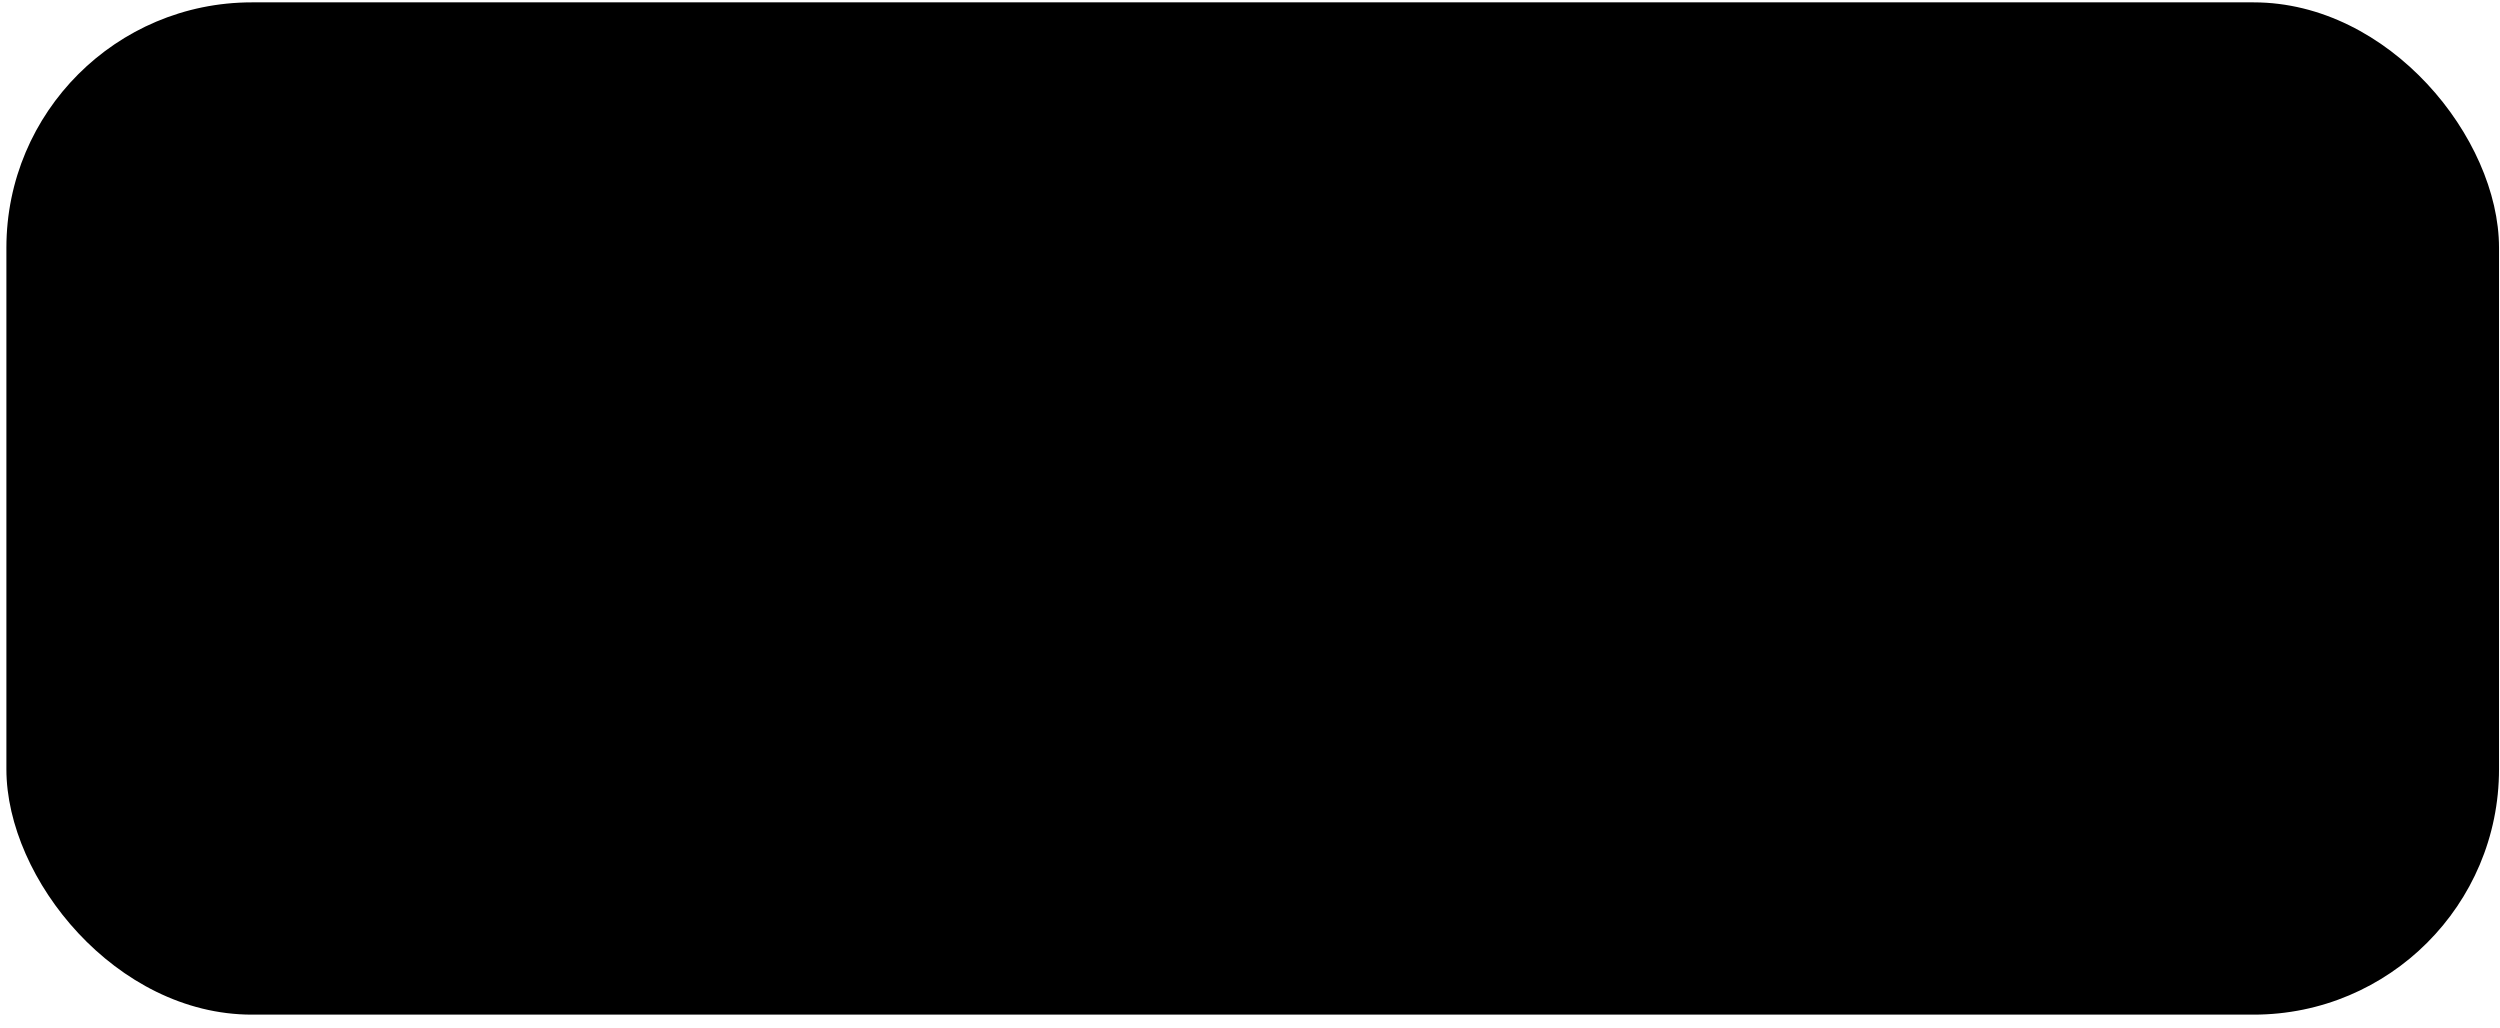
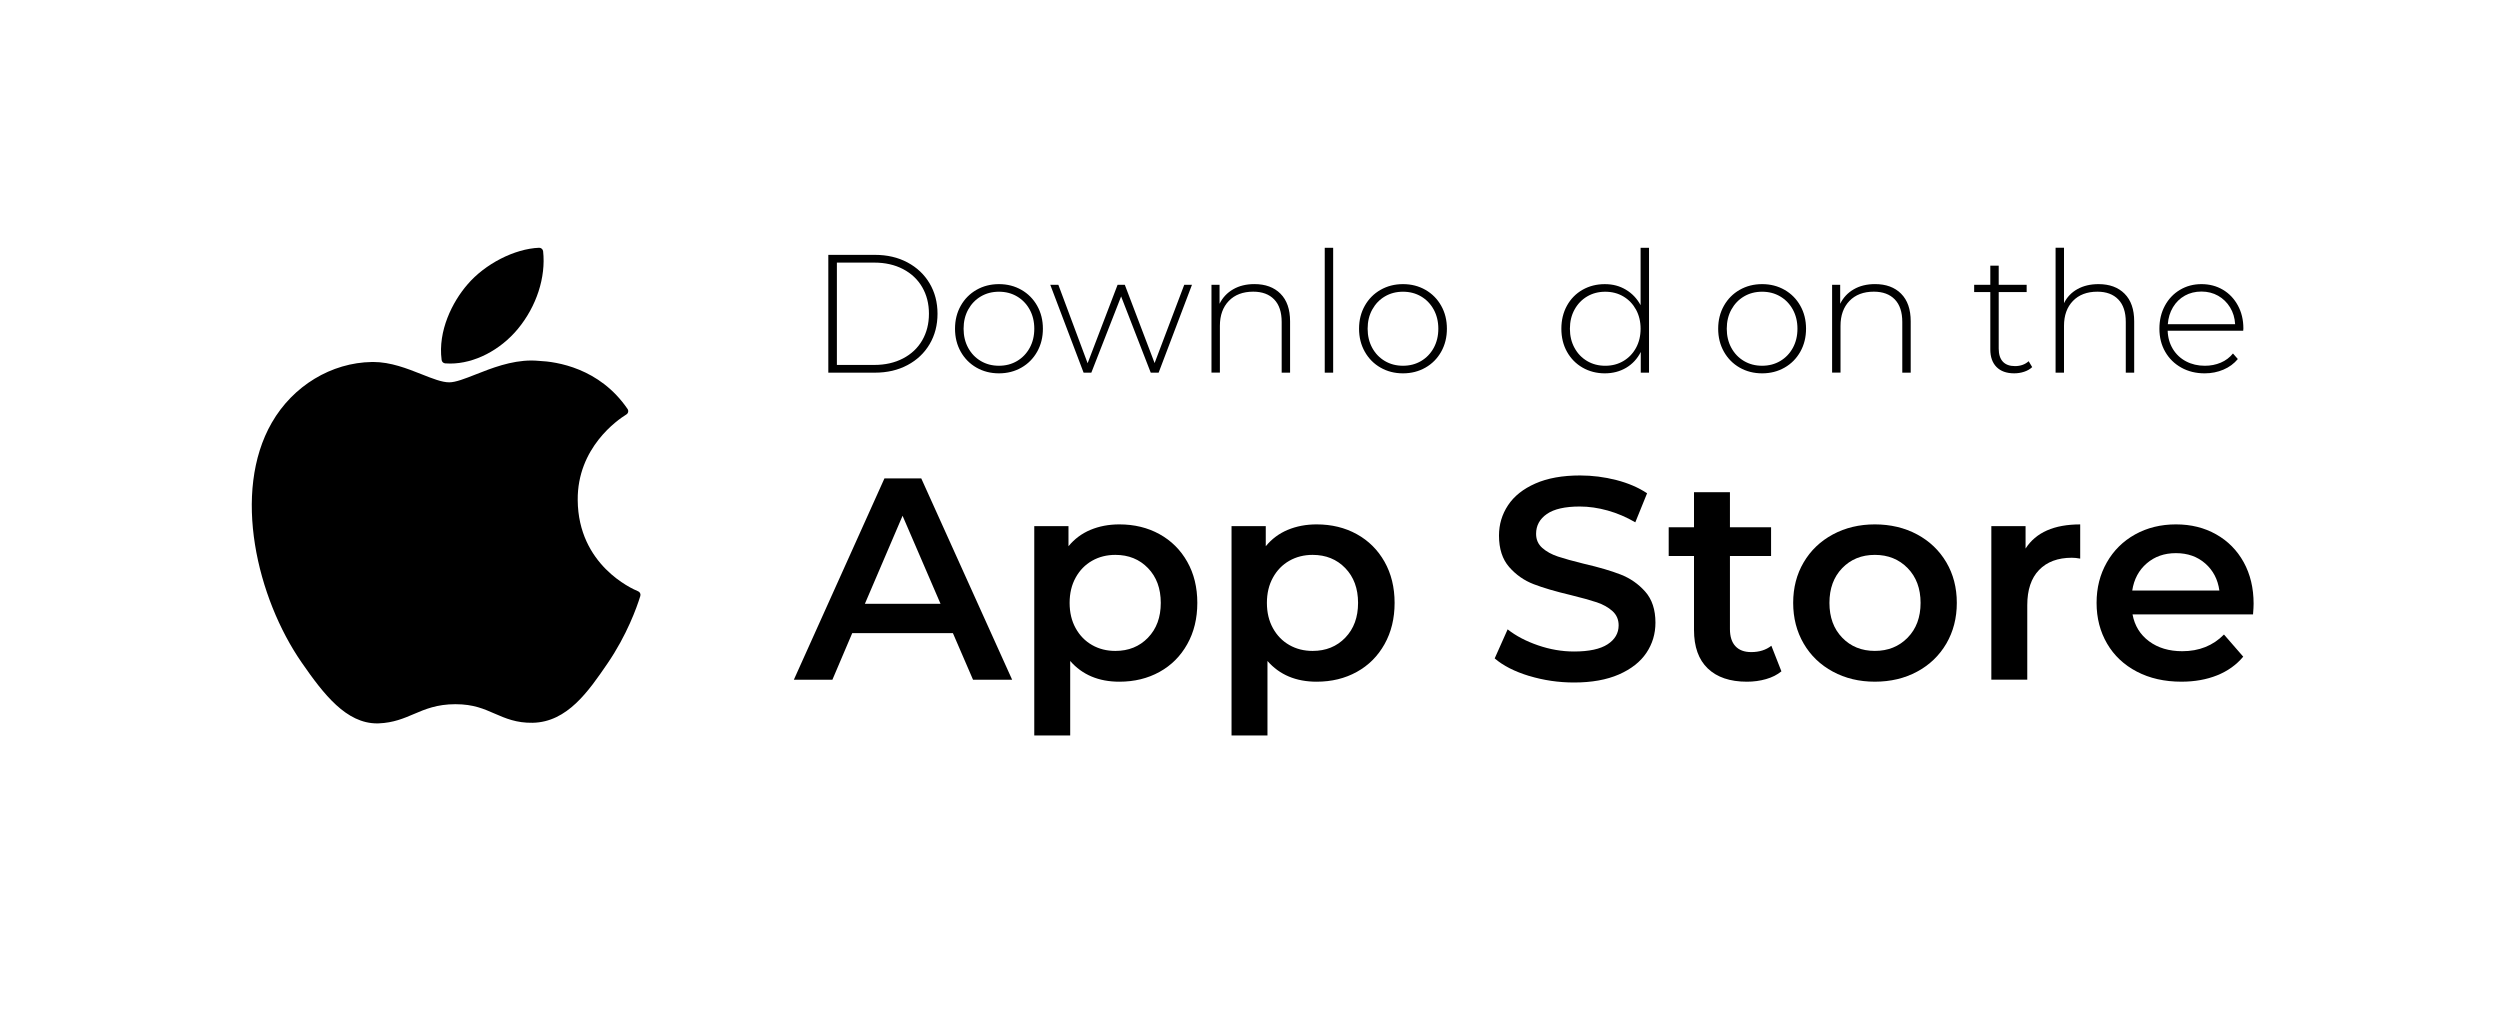
<svg xmlns="http://www.w3.org/2000/svg" width="163" height="67" viewBox="0 0 163 67" fill="none">
-   <rect x="0.417" y="0.154" width="162.519" height="66" rx="16" fill="#323C46" fill-opacity="0.1" style="fill:#323C46;fill:color(display-p3 0.196 0.235 0.275);fill-opacity:0.1;" />
  <path d="M17.724 27.554C15.103 32.103 16.769 39.008 19.668 43.194C21.116 45.287 22.581 47.166 24.587 47.166C24.625 47.166 24.662 47.166 24.702 47.163C25.645 47.126 26.326 46.836 26.985 46.555C27.725 46.239 28.49 45.914 29.691 45.914C30.891 45.914 31.561 46.23 32.265 46.533C32.959 46.834 33.674 47.145 34.731 47.125C36.991 47.083 38.379 45.055 39.603 43.267C40.881 41.4 41.523 39.587 41.738 38.893L41.747 38.865C41.788 38.742 41.73 38.608 41.612 38.554C41.612 38.554 41.597 38.548 41.593 38.547C41.195 38.383 37.703 36.834 37.667 32.612C37.632 29.181 40.286 27.366 40.818 27.037L40.843 27.02C40.901 26.984 40.941 26.925 40.955 26.857C40.969 26.79 40.955 26.72 40.915 26.663C39.084 23.983 36.276 23.579 35.146 23.53C34.983 23.514 34.813 23.506 34.644 23.506C33.316 23.506 32.045 24.007 31.023 24.41C30.317 24.688 29.708 24.928 29.289 24.928C28.817 24.928 28.204 24.685 27.495 24.404C26.546 24.028 25.471 23.601 24.333 23.601C24.306 23.601 24.279 23.601 24.252 23.602C21.605 23.641 19.104 25.156 17.725 27.553L17.724 27.554Z" fill="#323C46" style="fill:#323C46;fill:color(display-p3 0.196 0.235 0.275);fill-opacity:1;" />
  <path d="M35.148 16.154C33.545 16.22 31.623 17.206 30.474 18.553C29.497 19.683 28.543 21.57 28.794 23.471C28.81 23.591 28.907 23.682 29.027 23.692C29.136 23.7 29.245 23.704 29.356 23.704C30.923 23.704 32.614 22.837 33.768 21.441C34.983 19.968 35.597 18.076 35.411 16.381C35.396 16.248 35.279 16.149 35.148 16.154Z" fill="#323C46" style="fill:#323C46;fill:color(display-p3 0.196 0.235 0.275);fill-opacity:1;" />
  <path d="M54.006 16.617H57.045C57.843 16.617 58.55 16.781 59.168 17.111C59.787 17.441 60.267 17.896 60.611 18.477C60.955 19.059 61.126 19.72 61.126 20.458C61.126 21.197 60.955 21.857 60.611 22.439C60.267 23.021 59.787 23.476 59.168 23.804C58.55 24.134 57.843 24.298 57.045 24.298H54.006V16.617ZM57.001 23.794C57.711 23.794 58.335 23.653 58.877 23.37C59.418 23.089 59.836 22.695 60.128 22.191C60.42 21.686 60.567 21.109 60.567 20.457C60.567 19.805 60.421 19.228 60.128 18.723C59.835 18.219 59.418 17.826 58.877 17.544C58.336 17.262 57.711 17.122 57.001 17.122H54.565V23.792H57.001V23.794Z" fill="#323C46" style="fill:#323C46;fill:color(display-p3 0.196 0.235 0.275);fill-opacity:1;" />
  <path d="M63.666 23.968C63.232 23.719 62.889 23.373 62.64 22.931C62.391 22.489 62.267 21.989 62.267 21.433C62.267 20.877 62.391 20.378 62.64 19.936C62.889 19.494 63.231 19.148 63.666 18.899C64.101 18.65 64.59 18.525 65.132 18.525C65.674 18.525 66.161 18.65 66.597 18.899C67.032 19.148 67.374 19.494 67.623 19.936C67.872 20.378 67.997 20.877 67.997 21.433C67.997 21.989 67.872 22.489 67.623 22.931C67.374 23.373 67.033 23.719 66.597 23.968C66.162 24.217 65.674 24.342 65.132 24.342C64.59 24.342 64.102 24.217 63.666 23.968ZM66.31 23.54C66.658 23.335 66.932 23.05 67.134 22.684C67.335 22.318 67.436 21.901 67.436 21.433C67.436 20.965 67.335 20.549 67.134 20.183C66.932 19.817 66.658 19.532 66.31 19.327C65.963 19.122 65.57 19.02 65.131 19.02C64.692 19.02 64.299 19.122 63.951 19.327C63.603 19.532 63.329 19.818 63.127 20.183C62.926 20.549 62.826 20.965 62.826 21.433C62.826 21.901 62.927 22.319 63.127 22.684C63.328 23.05 63.603 23.336 63.951 23.54C64.299 23.745 64.692 23.847 65.131 23.847C65.57 23.847 65.963 23.745 66.31 23.54Z" fill="#323C46" style="fill:#323C46;fill:color(display-p3 0.196 0.235 0.275);fill-opacity:1;" />
  <path d="M77.716 18.57L75.543 24.297H75.028L73.097 19.327L71.155 24.297H70.65L68.478 18.57H69.005L70.913 23.683L72.866 18.57H73.338L75.28 23.673L77.212 18.57H77.716Z" fill="#323C46" style="fill:#323C46;fill:color(display-p3 0.196 0.235 0.275);fill-opacity:1;" />
  <path d="M83.487 19.15C83.904 19.567 84.113 20.167 84.113 20.95V24.296H83.565V20.992C83.565 20.348 83.401 19.859 83.076 19.522C82.751 19.186 82.296 19.017 81.71 19.017C81.037 19.017 80.506 19.219 80.119 19.62C79.731 20.023 79.537 20.564 79.537 21.245V24.294H78.988V18.567H79.515V19.807C79.713 19.405 80.007 19.09 80.399 18.864C80.79 18.637 81.253 18.523 81.787 18.523C82.504 18.523 83.071 18.732 83.487 19.149V19.15Z" fill="#323C46" style="fill:#323C46;fill:color(display-p3 0.196 0.235 0.275);fill-opacity:1;" />
  <path d="M86.373 16.156H86.922V24.298H86.373V16.156Z" fill="#323C46" style="fill:#323C46;fill:color(display-p3 0.196 0.235 0.275);fill-opacity:1;" />
  <path d="M90.01 23.968C89.574 23.719 89.233 23.373 88.984 22.931C88.735 22.489 88.61 21.989 88.61 21.433C88.61 20.877 88.735 20.378 88.984 19.936C89.233 19.494 89.574 19.148 90.01 18.899C90.445 18.65 90.933 18.525 91.474 18.525C92.016 18.525 92.504 18.65 92.94 18.899C93.374 19.148 93.717 19.494 93.966 19.936C94.215 20.378 94.338 20.877 94.338 21.433C94.338 21.989 94.214 22.489 93.966 22.931C93.717 23.373 93.376 23.719 92.94 23.968C92.504 24.217 92.016 24.342 91.474 24.342C90.932 24.342 90.445 24.217 90.01 23.968ZM92.654 23.54C93.002 23.335 93.276 23.05 93.478 22.684C93.678 22.318 93.779 21.901 93.779 21.433C93.779 20.965 93.678 20.549 93.478 20.183C93.276 19.817 93.002 19.532 92.654 19.327C92.306 19.122 91.913 19.02 91.474 19.02C91.035 19.02 90.642 19.122 90.295 19.327C89.947 19.532 89.673 19.818 89.471 20.183C89.269 20.549 89.17 20.965 89.17 21.433C89.17 21.901 89.271 22.319 89.471 22.684C89.672 23.05 89.947 23.336 90.295 23.54C90.642 23.745 91.035 23.847 91.474 23.847C91.913 23.847 92.306 23.745 92.654 23.54Z" fill="#323C46" style="fill:#323C46;fill:color(display-p3 0.196 0.235 0.275);fill-opacity:1;" />
-   <path d="M99.583 19.07C99.963 19.431 100.153 19.964 100.153 20.666V24.297H99.626V23.276C99.444 23.613 99.177 23.874 98.826 24.061C98.475 24.248 98.054 24.341 97.564 24.341C96.928 24.341 96.425 24.191 96.056 23.892C95.687 23.592 95.502 23.197 95.502 22.706C95.502 22.216 95.672 21.846 96.012 21.549C96.352 21.253 96.895 21.105 97.641 21.105H99.606V20.644C99.606 20.111 99.461 19.705 99.172 19.426C98.883 19.148 98.46 19.009 97.904 19.009C97.524 19.009 97.16 19.075 96.813 19.207C96.465 19.339 96.171 19.514 95.929 19.734L95.654 19.339C95.94 19.083 96.284 18.884 96.686 18.741C97.089 18.598 97.509 18.527 97.947 18.527C98.657 18.527 99.202 18.709 99.582 19.07L99.583 19.07ZM98.853 23.563C99.186 23.344 99.436 23.025 99.605 22.609V21.533H97.652C97.089 21.533 96.681 21.635 96.428 21.84C96.176 22.045 96.049 22.326 96.049 22.685C96.049 23.044 96.188 23.353 96.466 23.569C96.744 23.784 97.135 23.893 97.64 23.893C98.116 23.893 98.519 23.783 98.852 23.563H98.853Z" fill="#323C46" style="fill:#323C46;fill:color(display-p3 0.196 0.235 0.275);fill-opacity:1;" />
  <path d="M107.516 16.156V24.298H106.978V22.948C106.752 23.395 106.433 23.738 106.024 23.98C105.614 24.221 105.15 24.342 104.631 24.342C104.111 24.342 103.614 24.217 103.182 23.968C102.751 23.719 102.413 23.375 102.168 22.936C101.923 22.497 101.801 21.997 101.801 21.433C101.801 20.87 101.923 20.368 102.168 19.925C102.413 19.483 102.751 19.14 103.182 18.894C103.614 18.649 104.097 18.526 104.631 18.526C105.164 18.526 105.602 18.647 106.008 18.888C106.414 19.13 106.733 19.466 106.967 19.897V16.156H107.516ZM105.842 23.541C106.19 23.336 106.464 23.051 106.666 22.685C106.867 22.319 106.967 21.903 106.967 21.435C106.967 20.967 106.867 20.55 106.666 20.184C106.464 19.818 106.19 19.534 105.842 19.328C105.495 19.123 105.102 19.021 104.663 19.021C104.224 19.021 103.831 19.123 103.483 19.328C103.135 19.534 102.861 19.819 102.66 20.184C102.458 20.55 102.358 20.967 102.358 21.435C102.358 21.903 102.459 22.32 102.66 22.685C102.86 23.051 103.135 23.337 103.483 23.541C103.831 23.746 104.224 23.848 104.663 23.848C105.102 23.848 105.495 23.746 105.842 23.541Z" fill="#323C46" style="fill:#323C46;fill:color(display-p3 0.196 0.235 0.275);fill-opacity:1;" />
  <path d="M113.425 23.968C112.99 23.719 112.648 23.373 112.399 22.931C112.15 22.489 112.025 21.989 112.025 21.433C112.025 20.877 112.15 20.378 112.399 19.936C112.648 19.494 112.989 19.148 113.425 18.899C113.86 18.65 114.348 18.525 114.891 18.525C115.433 18.525 115.92 18.65 116.355 18.899C116.79 19.148 117.132 19.494 117.381 19.936C117.63 20.378 117.754 20.877 117.754 21.433C117.754 21.989 117.629 22.489 117.381 22.931C117.132 23.373 116.791 23.719 116.355 23.968C115.92 24.217 115.432 24.342 114.891 24.342C114.35 24.342 113.861 24.217 113.425 23.968ZM116.069 23.54C116.417 23.335 116.691 23.05 116.893 22.684C117.093 22.318 117.194 21.901 117.194 21.433C117.194 20.965 117.093 20.549 116.893 20.183C116.691 19.817 116.417 19.532 116.069 19.327C115.721 19.122 115.329 19.02 114.889 19.02C114.45 19.02 114.058 19.122 113.71 19.327C113.362 19.532 113.088 19.818 112.886 20.183C112.685 20.549 112.585 20.965 112.585 21.433C112.585 21.901 112.686 22.319 112.886 22.684C113.087 23.05 113.362 23.336 113.71 23.54C114.058 23.745 114.45 23.847 114.889 23.847C115.329 23.847 115.721 23.745 116.069 23.54Z" fill="#323C46" style="fill:#323C46;fill:color(display-p3 0.196 0.235 0.275);fill-opacity:1;" />
  <path d="M123.952 19.15C124.369 19.567 124.578 20.167 124.578 20.95V24.296H124.029V20.992C124.029 20.348 123.866 19.859 123.541 19.522C123.216 19.186 122.761 19.017 122.174 19.017C121.501 19.017 120.971 19.219 120.584 19.62C120.196 20.023 120.002 20.564 120.002 21.245V24.294H119.453V18.567H119.98V19.807C120.178 19.405 120.472 19.09 120.864 18.864C121.254 18.637 121.718 18.523 122.252 18.523C122.969 18.523 123.536 18.732 123.952 19.149V19.15Z" fill="#323C46" style="fill:#323C46;fill:color(display-p3 0.196 0.235 0.275);fill-opacity:1;" />
  <path d="M132.5 23.935C132.36 24.067 132.188 24.167 131.978 24.237C131.77 24.307 131.552 24.341 131.326 24.341C130.827 24.341 130.444 24.203 130.174 23.93C129.903 23.655 129.768 23.274 129.768 22.783V19.042H128.715V18.571H129.768V17.32H130.316V18.571H132.138V19.042H130.316V22.729C130.316 23.101 130.406 23.386 130.585 23.579C130.764 23.773 131.029 23.87 131.38 23.87C131.731 23.87 132.035 23.763 132.269 23.552L132.5 23.936V23.935Z" fill="#323C46" style="fill:#323C46;fill:color(display-p3 0.196 0.235 0.275);fill-opacity:1;" />
  <path d="M138.523 19.151C138.94 19.568 139.149 20.168 139.149 20.951V24.297H138.601V20.994C138.601 20.349 138.438 19.86 138.112 19.523C137.787 19.187 137.332 19.018 136.746 19.018C136.073 19.018 135.542 19.22 135.155 19.622C134.767 20.024 134.573 20.565 134.573 21.246V24.296H134.024V16.154H134.573V19.764C134.77 19.369 135.062 19.064 135.451 18.849C135.839 18.633 136.296 18.525 136.823 18.525C137.54 18.525 138.107 18.733 138.523 19.15V19.151Z" fill="#323C46" style="fill:#323C46;fill:color(display-p3 0.196 0.235 0.275);fill-opacity:1;" />
  <path d="M146.258 21.566H141.332C141.347 22.012 141.46 22.408 141.672 22.756C141.885 23.104 142.171 23.372 142.533 23.562C142.895 23.752 143.303 23.848 143.757 23.848C144.129 23.848 144.475 23.78 144.794 23.645C145.112 23.51 145.377 23.31 145.589 23.047L145.907 23.409C145.658 23.709 145.346 23.939 144.969 24.1C144.592 24.261 144.184 24.342 143.745 24.342C143.174 24.342 142.666 24.217 142.22 23.968C141.773 23.719 141.424 23.375 141.172 22.936C140.92 22.497 140.793 21.997 140.793 21.433C140.793 20.87 140.912 20.378 141.149 19.936C141.387 19.494 141.714 19.148 142.132 18.899C142.548 18.65 143.016 18.525 143.536 18.525C144.055 18.525 144.521 18.648 144.935 18.892C145.348 19.137 145.673 19.48 145.911 19.919C146.149 20.358 146.268 20.855 146.268 21.411L146.257 21.564L146.258 21.566ZM142.45 19.278C142.128 19.457 141.871 19.709 141.676 20.035C141.482 20.36 141.371 20.728 141.342 21.137H145.73C145.708 20.727 145.598 20.362 145.4 20.04C145.203 19.718 144.943 19.466 144.621 19.283C144.299 19.101 143.937 19.009 143.535 19.009C143.132 19.009 142.77 19.099 142.448 19.277L142.45 19.278Z" fill="#323C46" style="fill:#323C46;fill:color(display-p3 0.196 0.235 0.275);fill-opacity:1;" />
  <path d="M62.129 41.279H55.566L54.273 44.317H51.76L57.666 31.191H60.066L65.991 44.317H63.441L62.129 41.279ZM61.322 39.366L58.847 33.628L56.391 39.366H61.322Z" fill="#323C46" style="fill:#323C46;fill:color(display-p3 0.196 0.235 0.275);fill-opacity:1;" />
  <path d="M75.6 34.827C76.368 35.252 76.972 35.852 77.409 36.627C77.847 37.402 78.065 38.297 78.065 39.309C78.065 40.321 77.847 41.219 77.409 41.999C76.972 42.781 76.369 43.384 75.6 43.809C74.831 44.234 73.959 44.447 72.984 44.447C71.633 44.447 70.565 43.997 69.777 43.096V47.953H67.434V34.302H69.665V35.615C70.053 35.141 70.531 34.784 71.1 34.546C71.668 34.309 72.296 34.19 72.984 34.19C73.958 34.19 74.83 34.402 75.6 34.827ZM74.849 41.577C75.405 41.003 75.683 40.246 75.683 39.309C75.683 38.372 75.405 37.615 74.849 37.04C74.293 36.465 73.584 36.178 72.722 36.178C72.159 36.178 71.652 36.306 71.203 36.562C70.753 36.818 70.396 37.183 70.133 37.659C69.87 38.135 69.739 38.684 69.739 39.309C69.739 39.934 69.87 40.484 70.133 40.959C70.396 41.434 70.752 41.799 71.203 42.056C71.652 42.313 72.159 42.44 72.722 42.44C73.584 42.44 74.293 42.153 74.849 41.578V41.577Z" fill="#323C46" style="fill:#323C46;fill:color(display-p3 0.196 0.235 0.275);fill-opacity:1;" />
  <path d="M88.462 34.827C89.231 35.252 89.834 35.852 90.272 36.627C90.709 37.402 90.928 38.297 90.928 39.309C90.928 40.321 90.709 41.219 90.272 41.999C89.834 42.781 89.232 43.384 88.462 43.809C87.693 44.234 86.822 44.447 85.846 44.447C84.495 44.447 83.427 43.997 82.639 43.096V47.953H80.296V34.302H82.528V35.615C82.915 35.141 83.393 34.784 83.962 34.546C84.531 34.309 85.159 34.19 85.846 34.19C86.821 34.19 87.692 34.402 88.462 34.827ZM87.712 41.577C88.268 41.003 88.546 40.246 88.546 39.309C88.546 38.372 88.268 37.615 87.712 37.04C87.156 36.465 86.446 36.178 85.584 36.178C85.021 36.178 84.515 36.306 84.065 36.562C83.615 36.818 83.259 37.183 82.996 37.659C82.733 38.135 82.602 38.684 82.602 39.309C82.602 39.934 82.733 40.484 82.996 40.959C83.259 41.434 83.614 41.799 84.065 42.056C84.515 42.313 85.021 42.44 85.584 42.44C86.446 42.44 87.156 42.153 87.712 41.578V41.577Z" fill="#323C46" style="fill:#323C46;fill:color(display-p3 0.196 0.235 0.275);fill-opacity:1;" />
  <path d="M99.695 44.071C98.751 43.783 98.004 43.402 97.454 42.928L98.298 41.034C98.836 41.459 99.495 41.806 100.276 42.074C101.058 42.344 101.841 42.478 102.629 42.478C103.604 42.478 104.332 42.322 104.814 42.009C105.295 41.696 105.535 41.284 105.535 40.771C105.535 40.396 105.401 40.086 105.132 39.842C104.862 39.599 104.522 39.409 104.11 39.27C103.698 39.133 103.135 38.977 102.422 38.801C101.422 38.564 100.612 38.327 99.994 38.088C99.376 37.851 98.844 37.478 98.4 36.973C97.957 36.466 97.734 35.782 97.734 34.919C97.734 34.195 97.931 33.535 98.325 32.941C98.719 32.347 99.312 31.875 100.106 31.525C100.899 31.175 101.872 31 103.021 31C103.821 31 104.609 31.1 105.384 31.299C106.159 31.499 106.828 31.787 107.39 32.161L106.622 34.055C106.046 33.718 105.446 33.462 104.821 33.286C104.197 33.112 103.59 33.025 103.003 33.025C102.04 33.025 101.325 33.187 100.856 33.512C100.387 33.837 100.153 34.269 100.153 34.806C100.153 35.18 100.287 35.487 100.556 35.724C100.825 35.962 101.166 36.15 101.578 36.287C101.991 36.424 102.553 36.581 103.266 36.756C104.241 36.981 105.04 37.215 105.666 37.459C106.291 37.703 106.826 38.075 107.269 38.575C107.712 39.075 107.935 39.75 107.935 40.599C107.935 41.324 107.738 41.981 107.344 42.568C106.95 43.155 106.353 43.624 105.554 43.974C104.754 44.324 103.778 44.499 102.628 44.499C101.616 44.499 100.638 44.355 99.693 44.068L99.695 44.071Z" fill="#323C46" style="fill:#323C46;fill:color(display-p3 0.196 0.235 0.275);fill-opacity:1;" />
  <path d="M116.148 43.772C115.873 43.997 115.538 44.166 115.145 44.278C114.751 44.391 114.336 44.447 113.898 44.447C112.798 44.447 111.948 44.159 111.348 43.585C110.748 43.011 110.449 42.172 110.449 41.072V36.253H108.799V34.377H110.449V32.09H112.792V34.377H115.474V36.253H112.792V41.016C112.792 41.503 112.91 41.876 113.149 42.131C113.386 42.388 113.729 42.516 114.18 42.516C114.705 42.516 115.143 42.378 115.493 42.103L116.149 43.773L116.148 43.772Z" fill="#323C46" style="fill:#323C46;fill:color(display-p3 0.196 0.235 0.275);fill-opacity:1;" />
  <path d="M119.503 43.79C118.691 43.353 118.056 42.743 117.6 41.962C117.144 41.18 116.915 40.295 116.915 39.308C116.915 38.32 117.143 37.439 117.6 36.664C118.056 35.889 118.691 35.282 119.503 34.845C120.316 34.408 121.228 34.19 122.241 34.19C123.253 34.19 124.185 34.408 124.997 34.845C125.81 35.283 126.444 35.889 126.901 36.664C127.357 37.439 127.584 38.32 127.584 39.308C127.584 40.295 127.356 41.18 126.901 41.962C126.444 42.743 125.81 43.353 124.997 43.79C124.185 44.228 123.266 44.446 122.241 44.446C121.215 44.446 120.316 44.227 119.503 43.79ZM124.378 41.577C124.94 41.003 125.222 40.246 125.222 39.309C125.222 38.372 124.94 37.615 124.378 37.04C123.815 36.465 123.103 36.178 122.241 36.178C121.379 36.178 120.669 36.465 120.113 37.04C119.557 37.615 119.279 38.371 119.279 39.309C119.279 40.247 119.557 41.003 120.113 41.577C120.669 42.153 121.379 42.439 122.241 42.439C123.103 42.439 123.815 42.151 124.378 41.577Z" fill="#323C46" style="fill:#323C46;fill:color(display-p3 0.196 0.235 0.275);fill-opacity:1;" />
  <path d="M135.629 34.19V36.421C135.429 36.384 135.248 36.365 135.084 36.365C134.172 36.365 133.459 36.632 132.947 37.162C132.434 37.693 132.178 38.459 132.178 39.459V44.316H129.835V34.303H132.067V35.765C132.742 34.715 133.929 34.191 135.63 34.191L135.629 34.19Z" fill="#323C46" style="fill:#323C46;fill:color(display-p3 0.196 0.235 0.275);fill-opacity:1;" />
  <path d="M146.898 40.058H139.041C139.178 40.796 139.538 41.38 140.118 41.811C140.7 42.243 141.422 42.459 142.284 42.459C143.384 42.459 144.29 42.096 145.003 41.371L146.259 42.815C145.809 43.353 145.24 43.758 144.553 44.033C143.865 44.308 143.091 44.446 142.228 44.446C141.128 44.446 140.159 44.227 139.322 43.79C138.485 43.353 137.837 42.743 137.381 41.962C136.925 41.18 136.697 40.295 136.697 39.308C136.697 38.32 136.919 37.455 137.363 36.673C137.806 35.892 138.422 35.283 139.209 34.845C139.997 34.408 140.884 34.19 141.871 34.19C142.859 34.19 143.718 34.405 144.488 34.837C145.256 35.268 145.856 35.875 146.288 36.655C146.719 37.437 146.935 38.34 146.935 39.365C146.935 39.527 146.922 39.759 146.898 40.058ZM139.969 36.73C139.451 37.174 139.135 37.765 139.022 38.503H144.703C144.604 37.778 144.296 37.19 143.784 36.74C143.271 36.29 142.635 36.065 141.871 36.065C141.108 36.065 140.487 36.287 139.968 36.73H139.969Z" fill="#323C46" style="fill:#323C46;fill:color(display-p3 0.196 0.235 0.275);fill-opacity:1;" />
</svg>